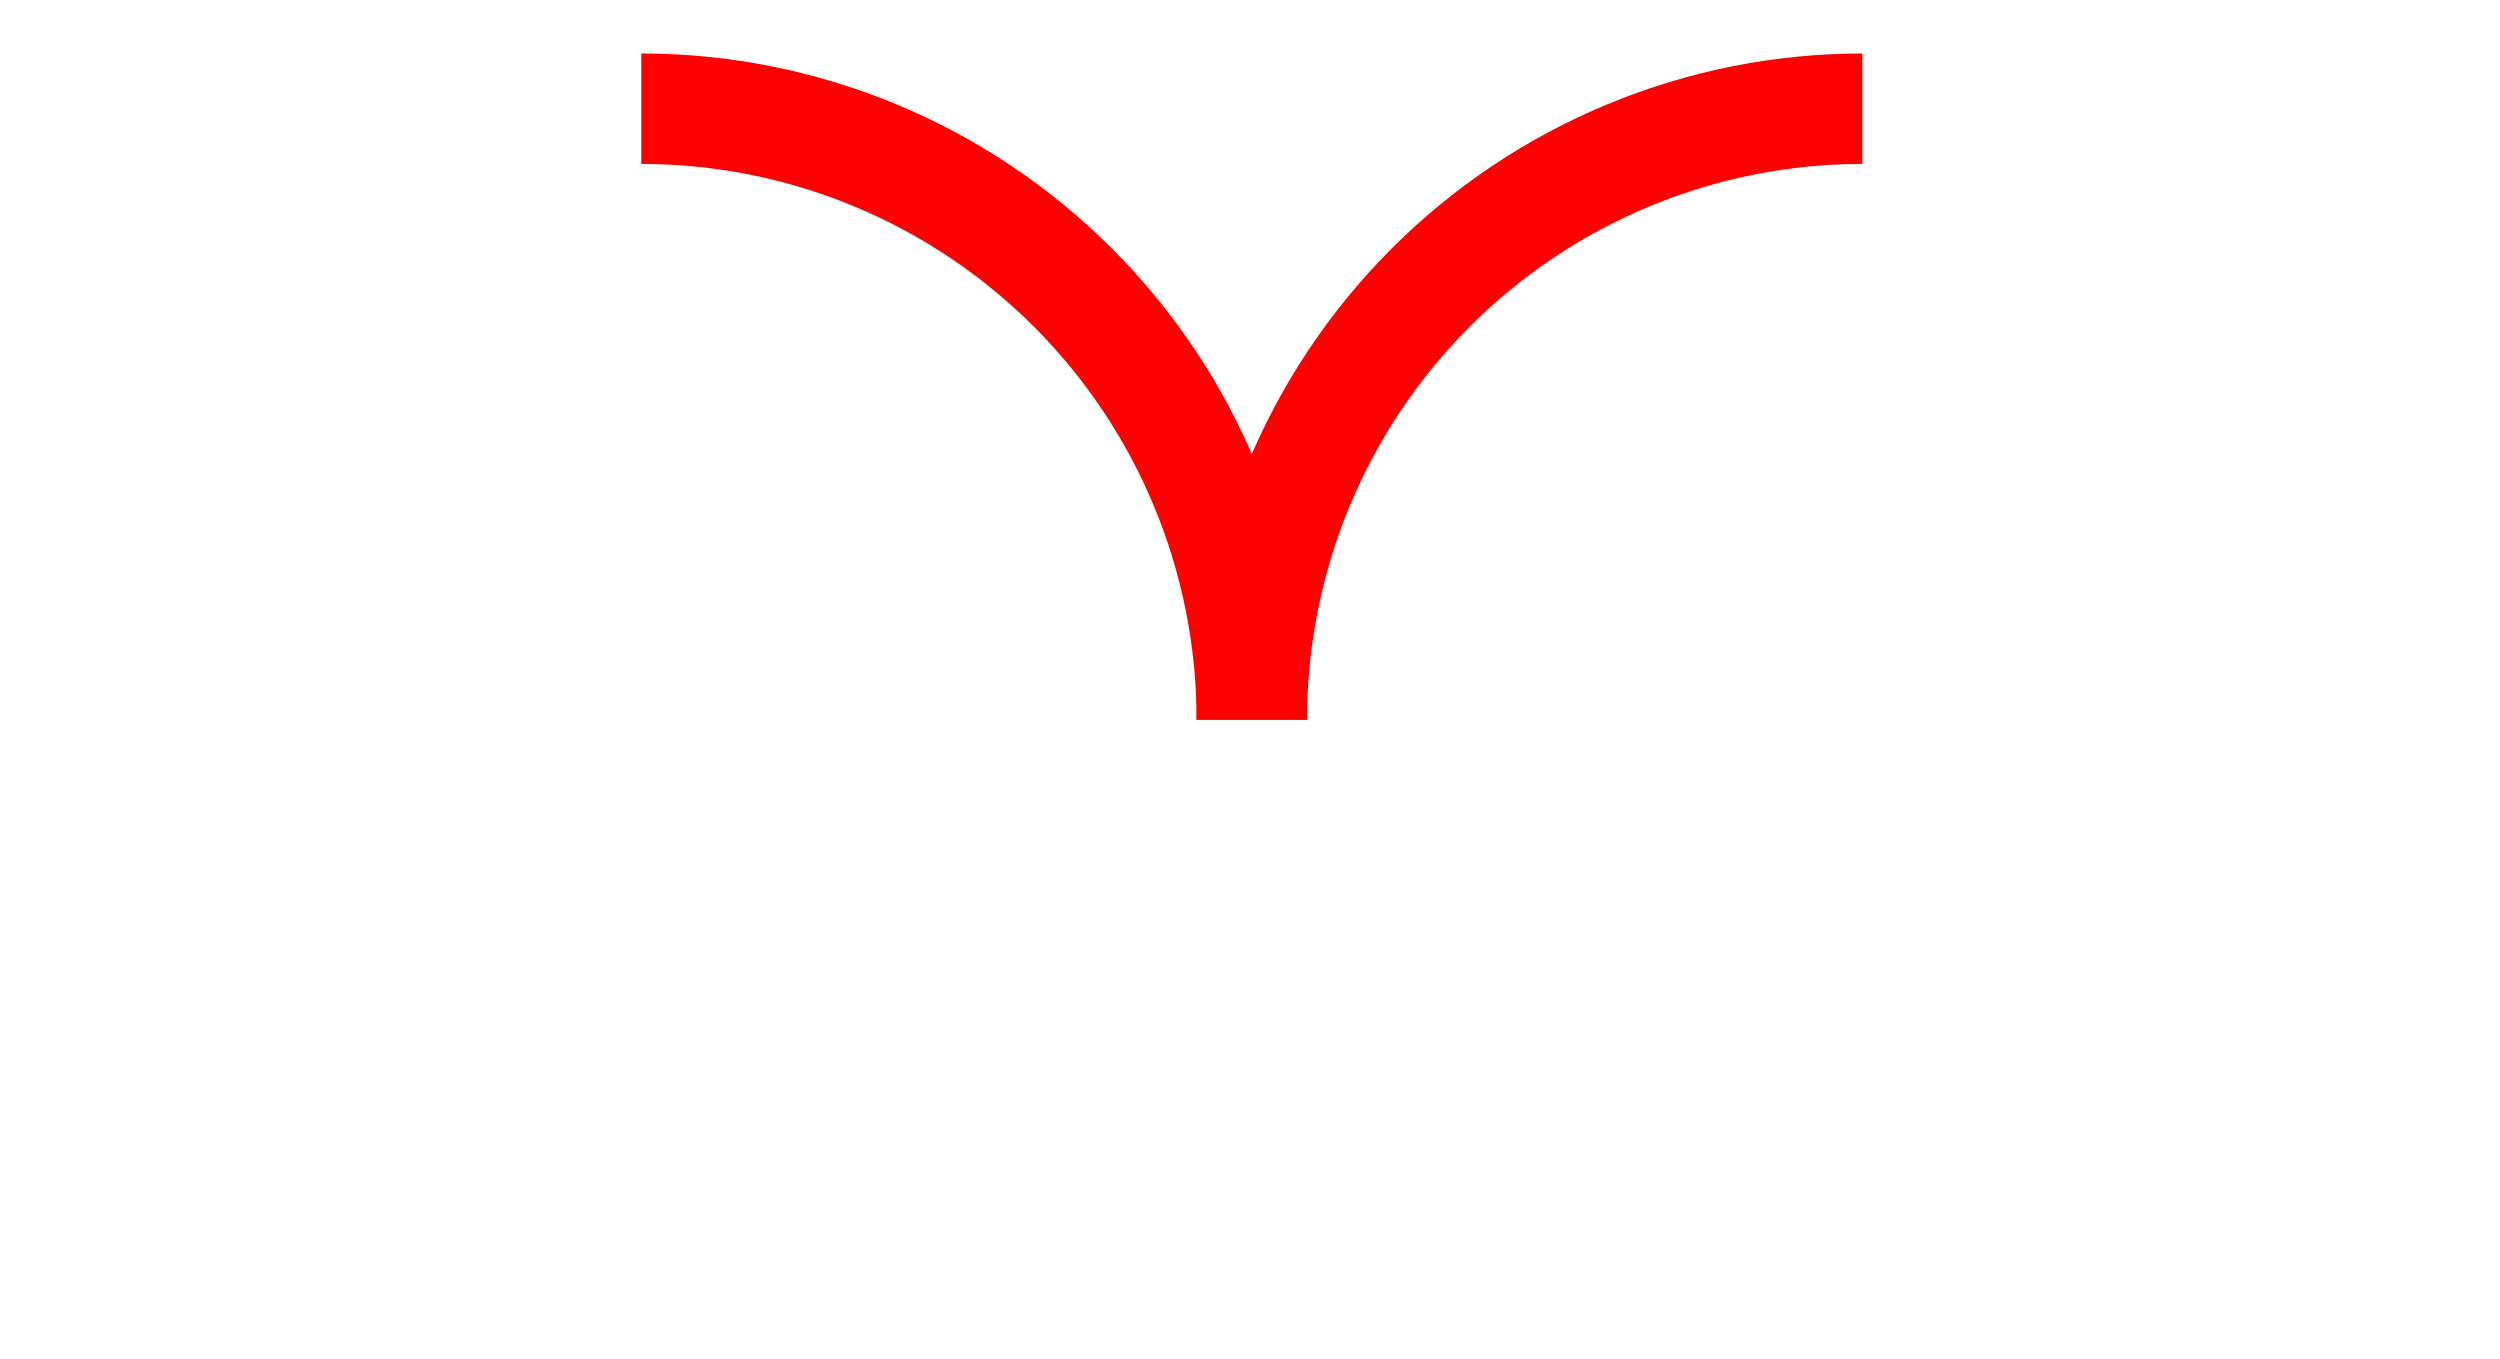
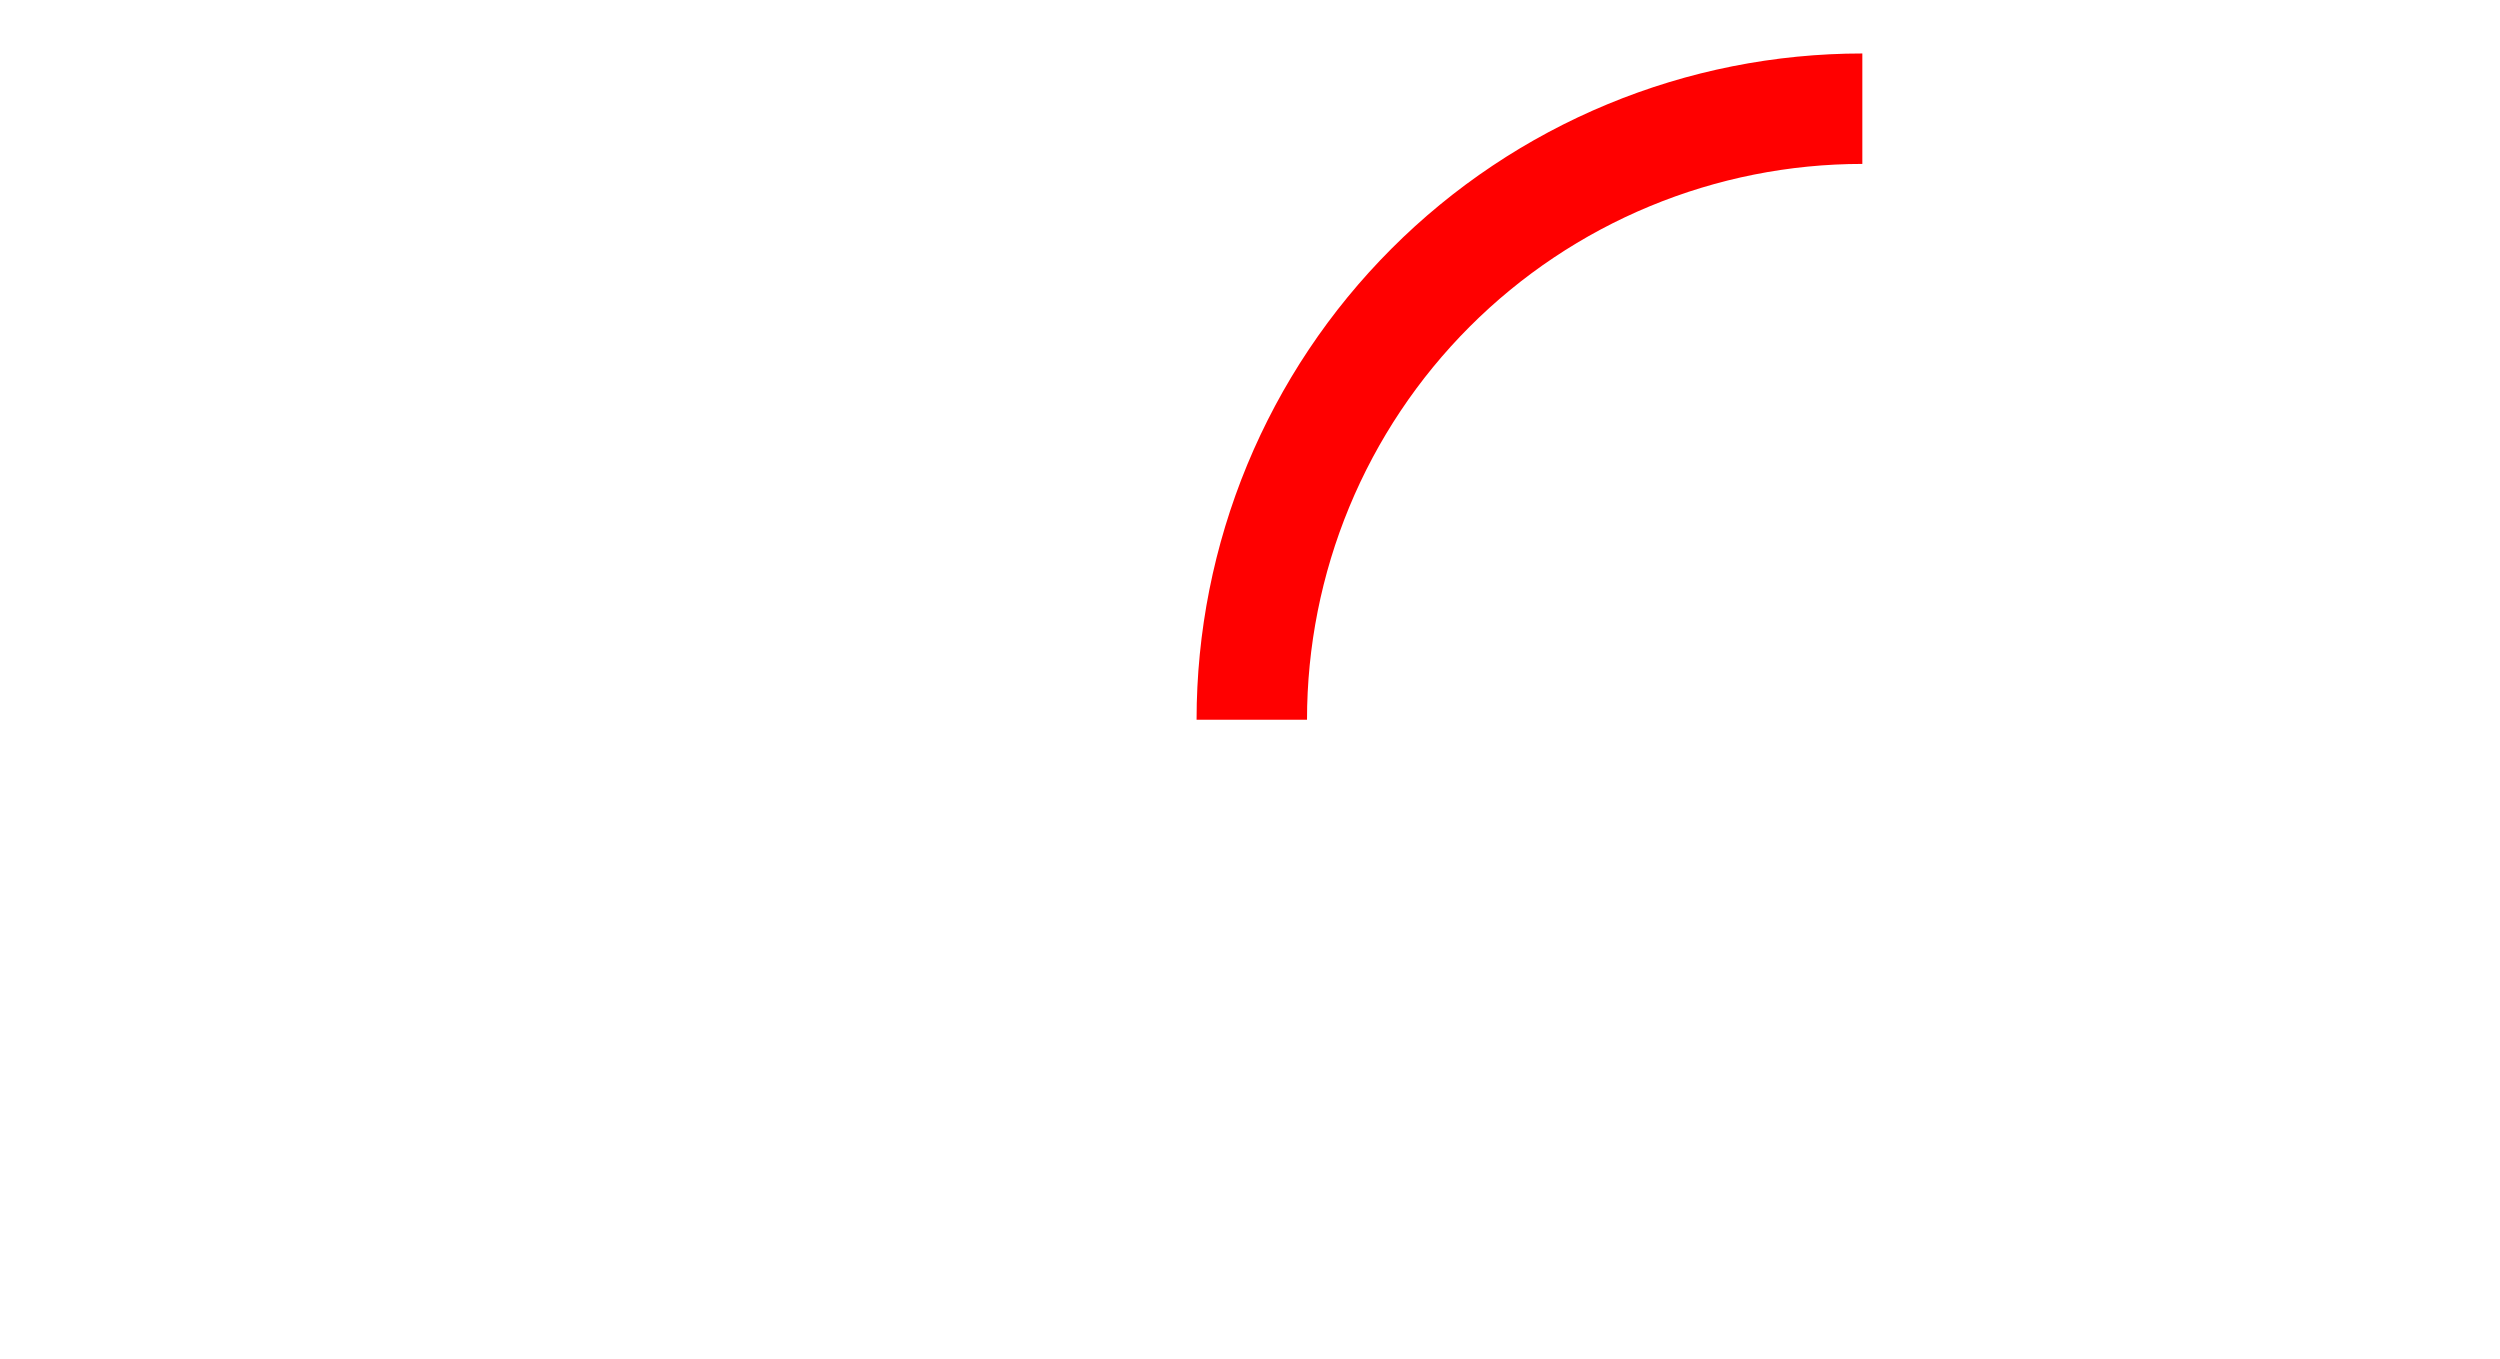
<svg xmlns="http://www.w3.org/2000/svg" width="46" height="25" viewBox="0 0 46 25" fill="none">
  <path d="M23.033 13.243C23.033 11.766 23.324 10.304 23.888 8.94C24.453 7.576 25.28 6.337 26.323 5.293C27.366 4.249 28.605 3.421 29.968 2.856C31.331 2.291 32.791 2 34.267 2" stroke="#FF0000" stroke-width="2.032" />
-   <path d="M23.033 13.243C23.033 11.766 22.743 10.304 22.178 8.94C21.614 7.576 20.786 6.337 19.743 5.293C18.7 4.249 17.462 3.421 16.099 2.856C14.736 2.291 13.275 2 11.8 2" stroke="#FF0000" stroke-width="2.032" />
</svg>